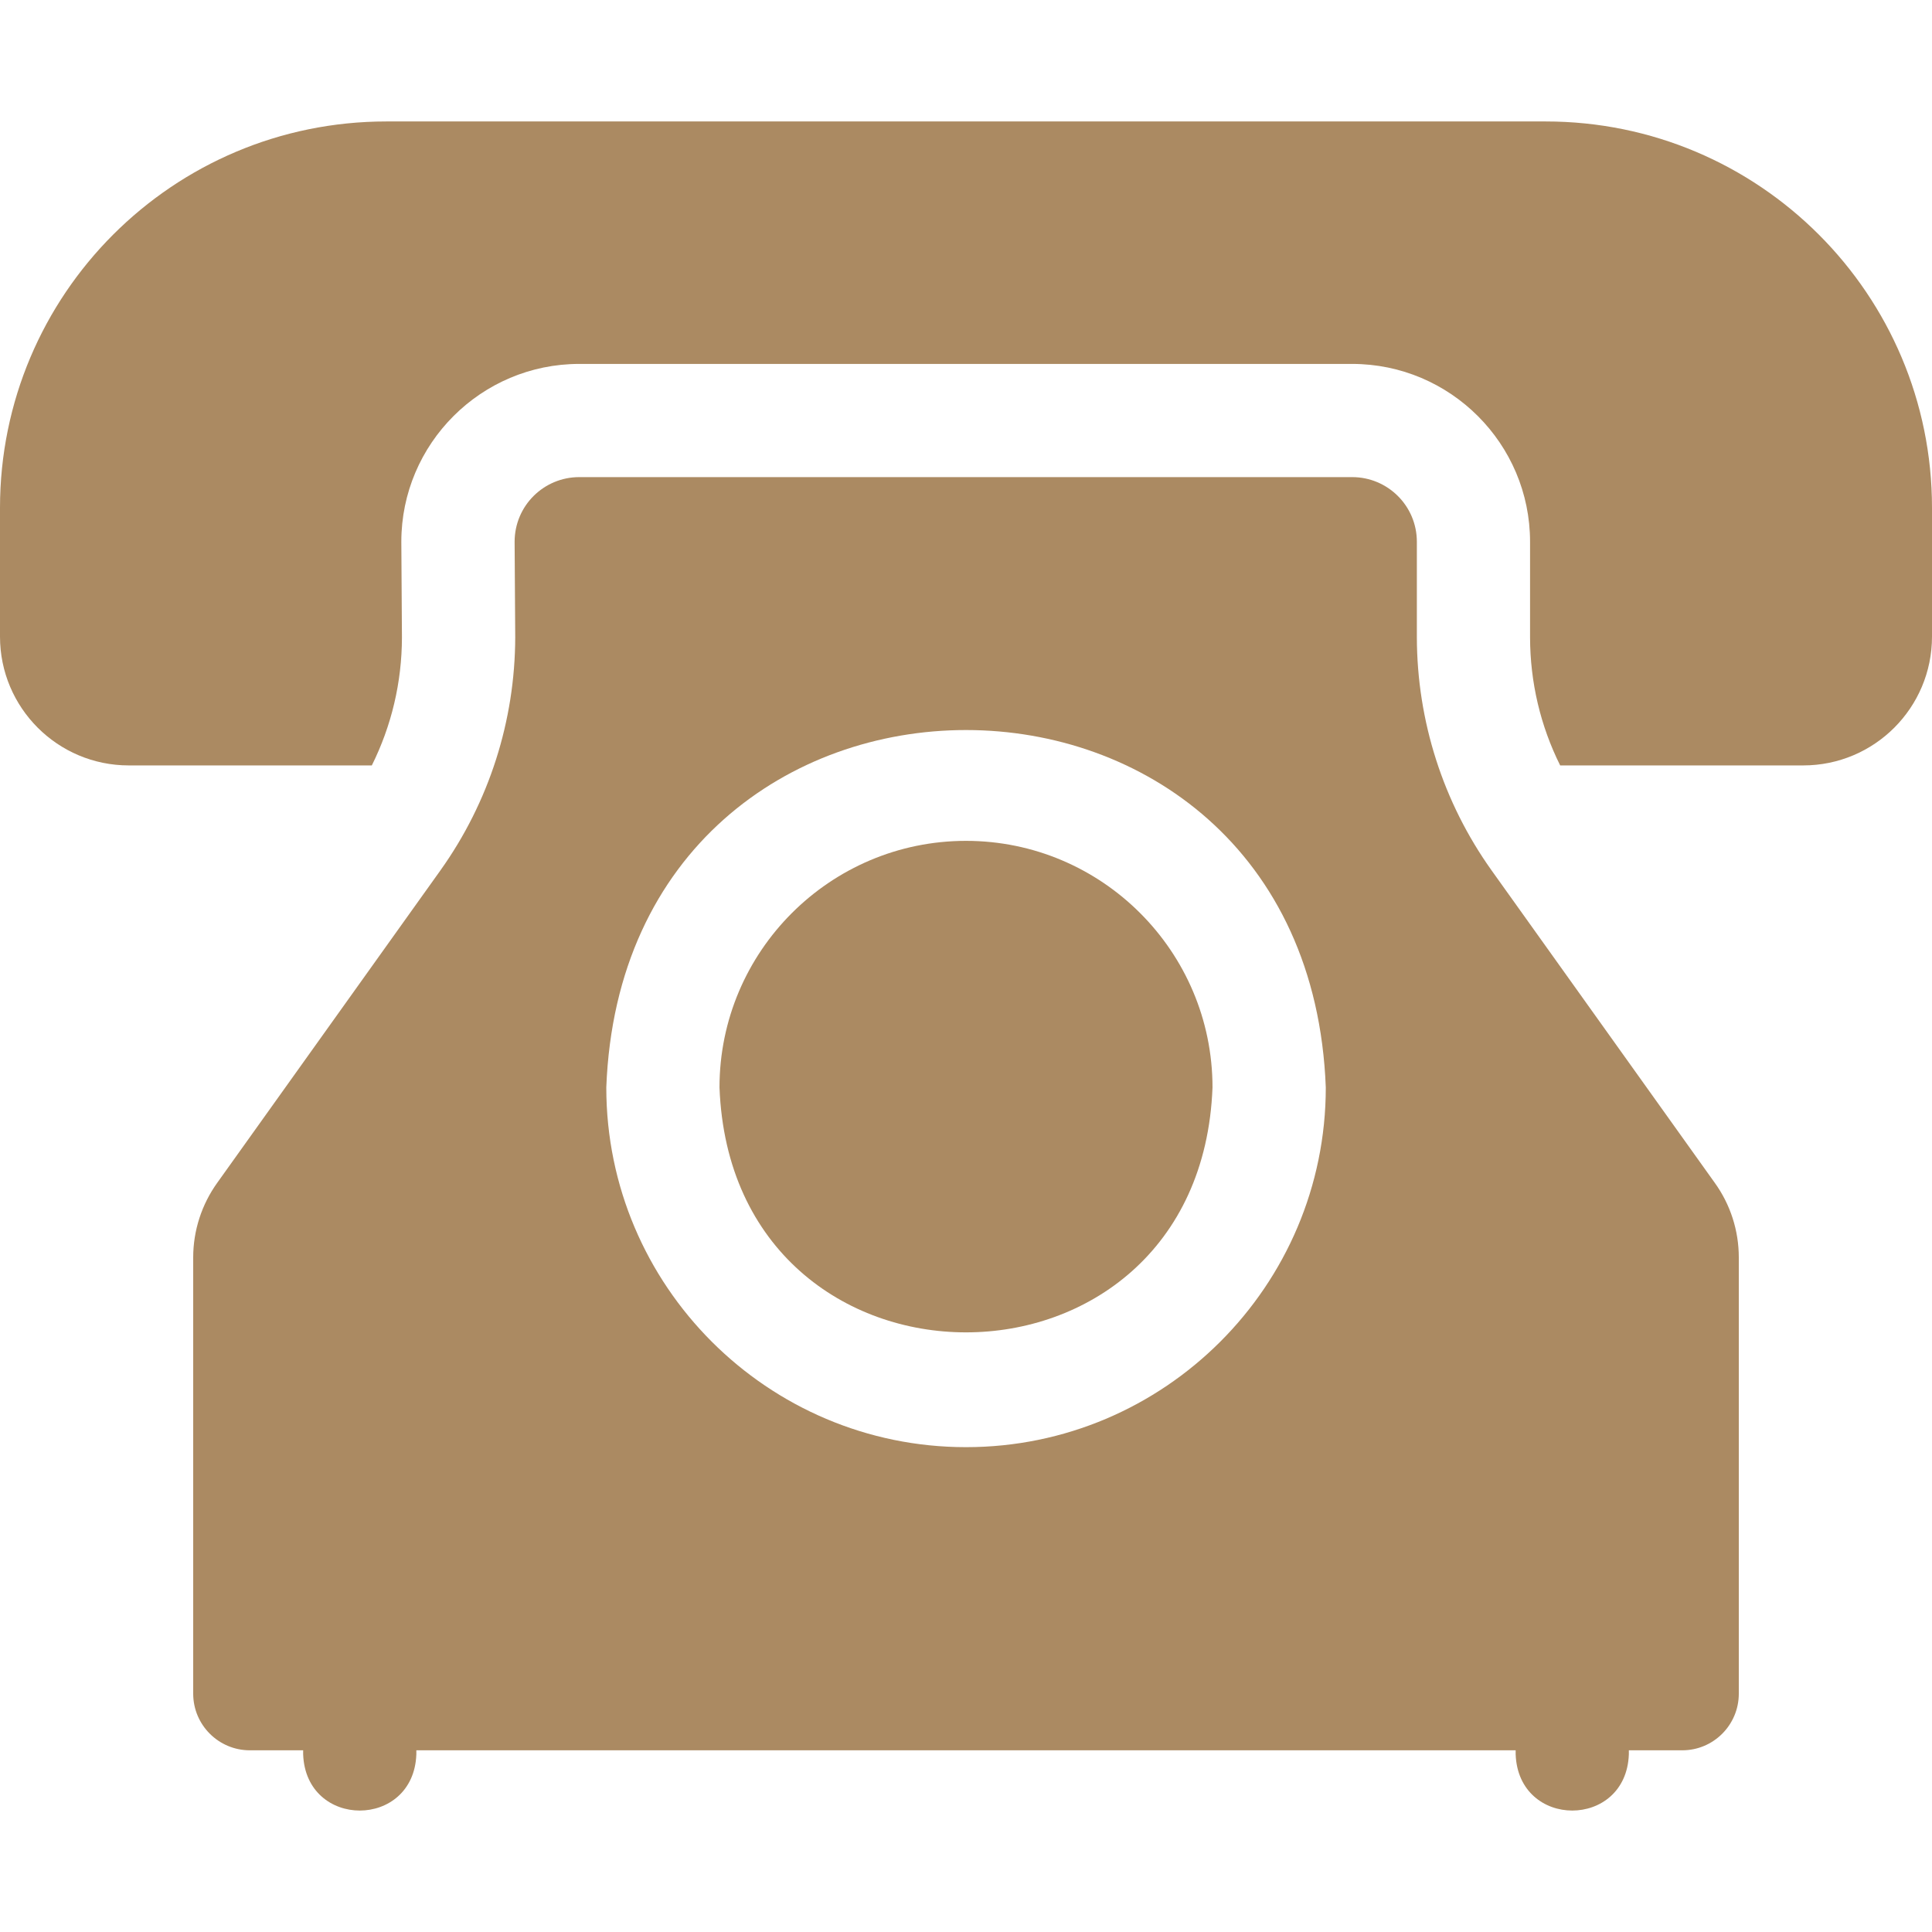
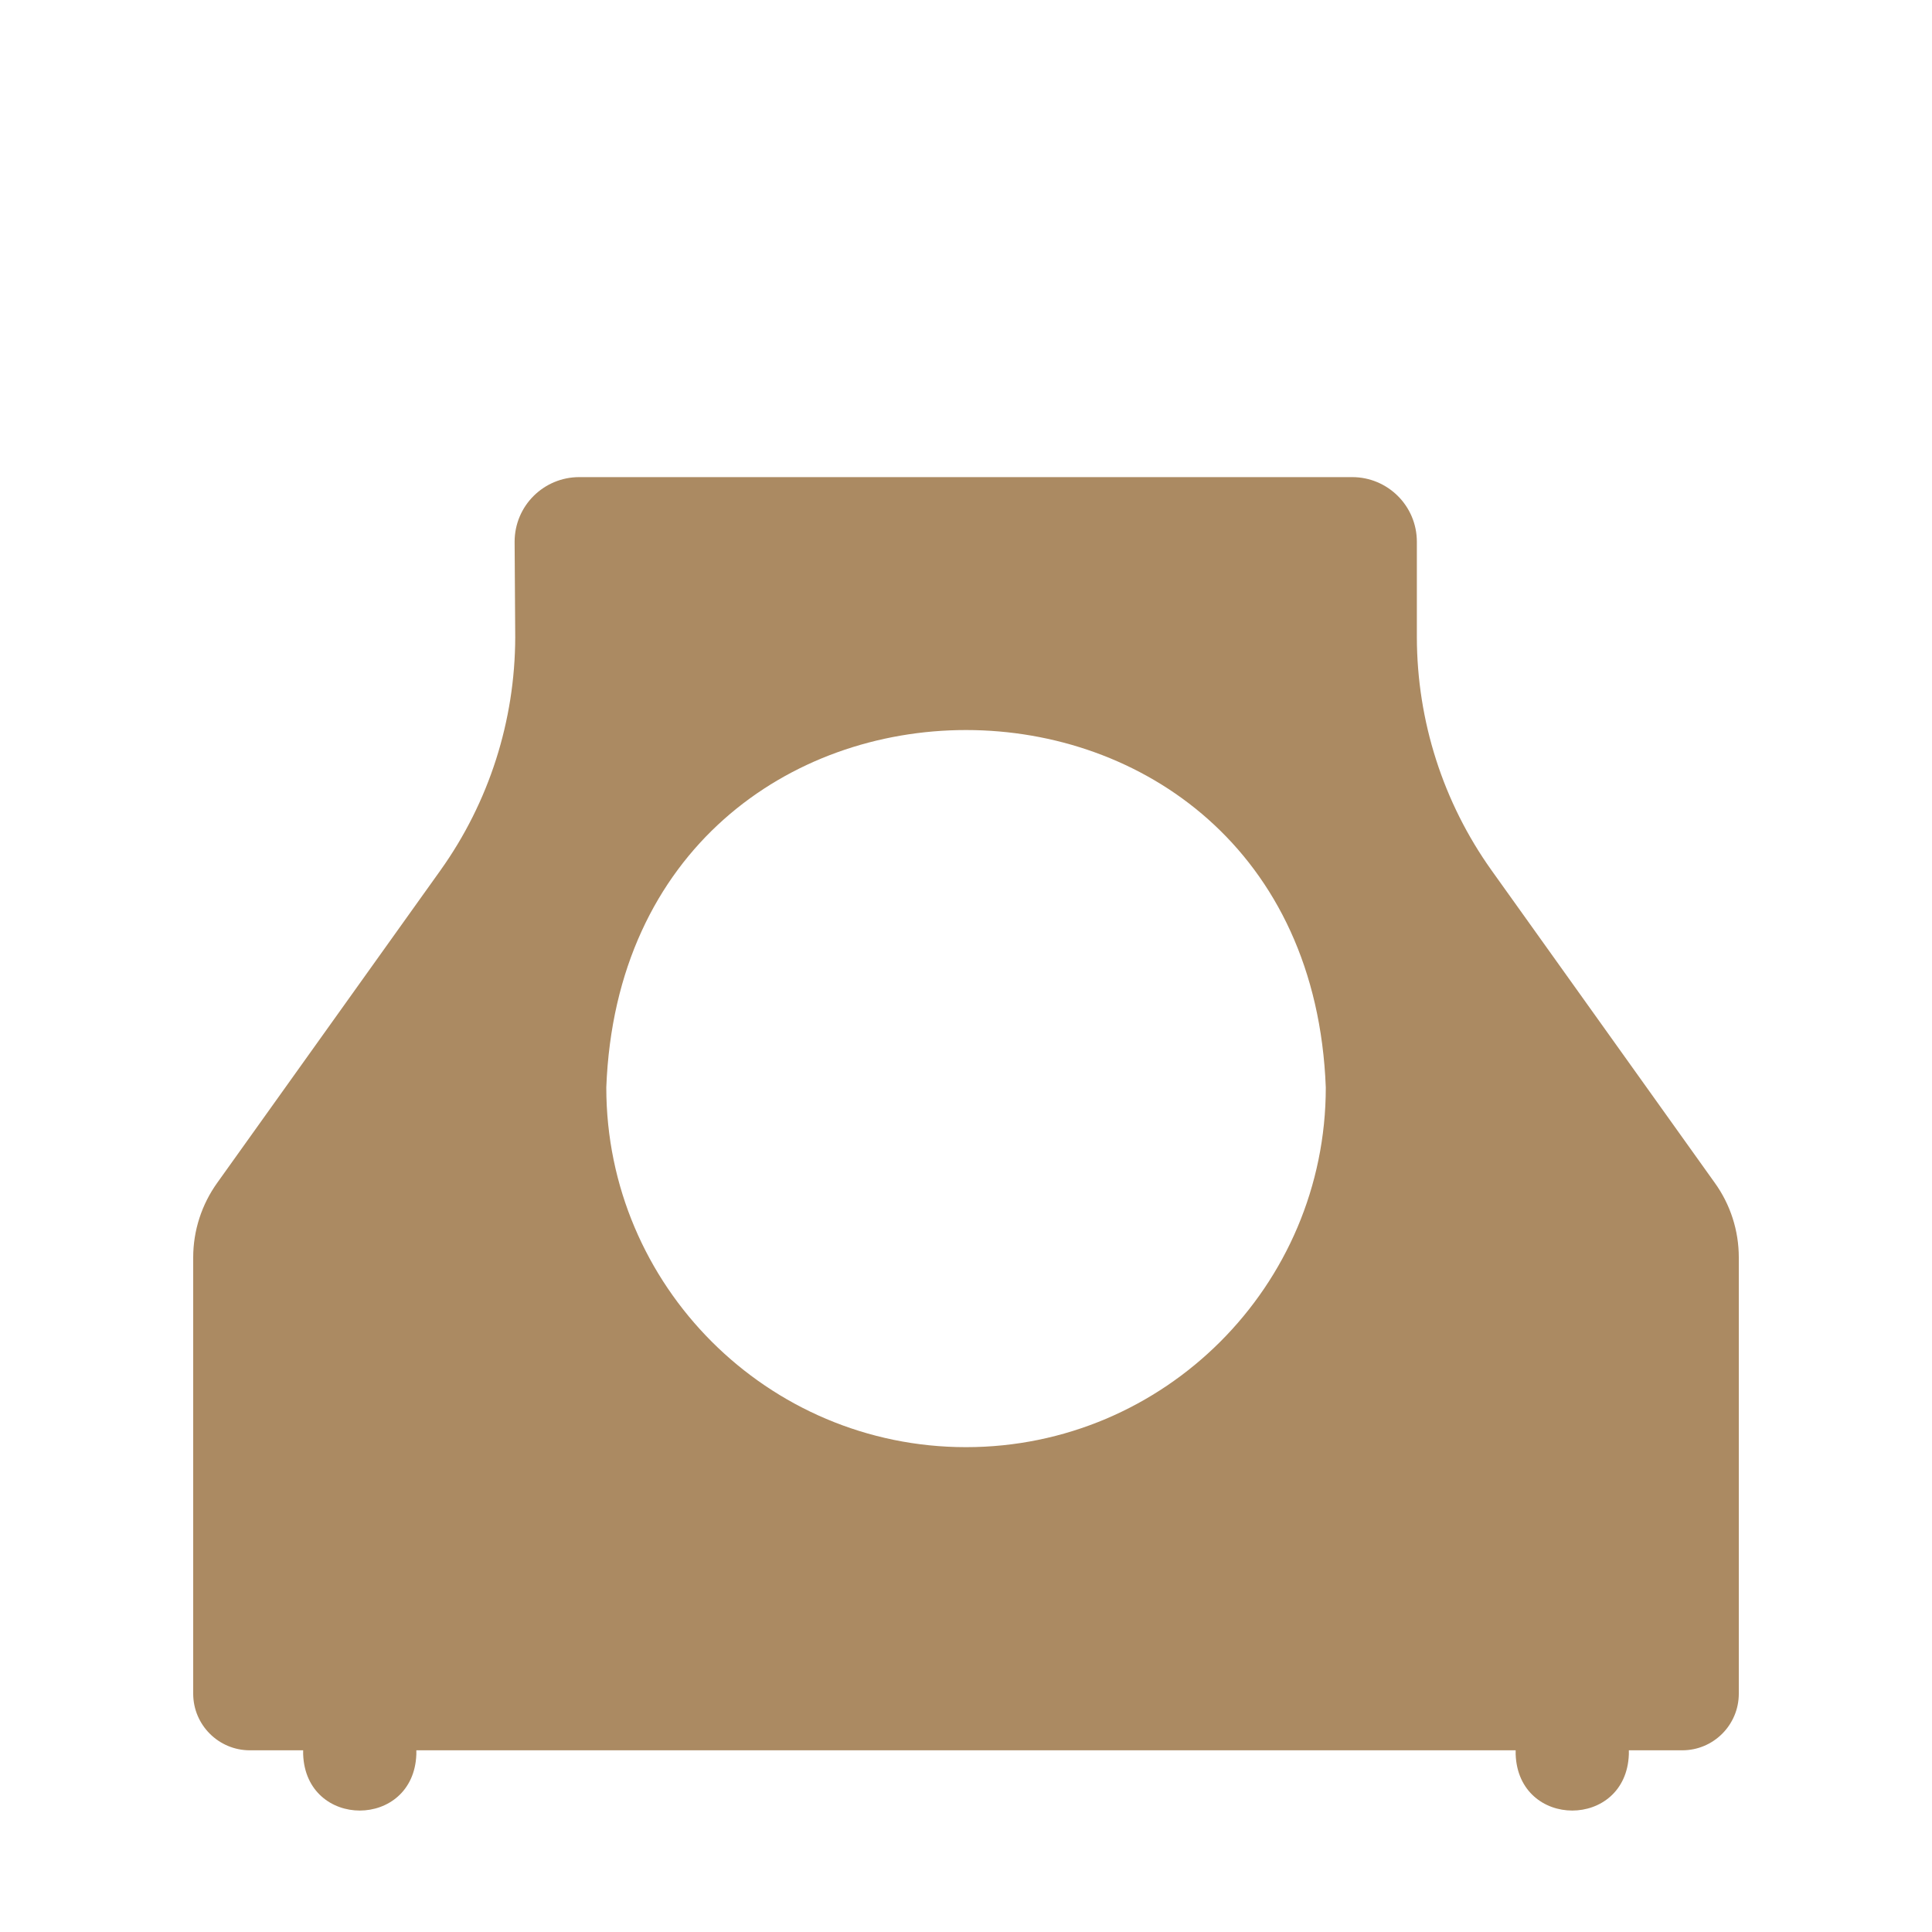
<svg xmlns="http://www.w3.org/2000/svg" width="22" height="22" viewBox="0 0 22 22" fill="none">
-   <path d="M22 5.783C22 3.353 20.031 1.383 17.6 1.383H4.4C1.969 1.383 0 3.353 0 5.783V7.249C0 8.059 0.656 8.716 1.467 8.716H4.234C4.458 8.266 4.576 7.771 4.577 7.259L4.57 6.169C4.57 5.053 5.479 4.144 6.596 4.144H15.397C16.514 4.144 17.423 5.053 17.423 6.169V7.258C17.424 7.769 17.541 8.265 17.766 8.716H20.533C21.344 8.716 22 8.059 22 7.249V5.783C22 5.783 22 5.783 22 5.783Z" fill="#AB8A62" />
  <path d="M16.984 9.91C16.432 9.136 16.136 8.209 16.134 7.258V6.17C16.134 5.758 15.8 5.433 15.398 5.433H6.596C6.193 5.433 5.86 5.758 5.86 6.17L5.867 7.256C5.865 8.208 5.569 9.135 5.016 9.91L2.475 13.467C2.296 13.716 2.2 14.014 2.2 14.319V19.286C2.2 19.642 2.489 19.931 2.845 19.931H3.452V19.977C3.484 20.831 4.71 20.83 4.741 19.977V19.931H17.259V19.977C17.291 20.831 18.517 20.83 18.548 19.977V19.931H19.156C19.512 19.931 19.8 19.642 19.8 19.286V14.319C19.8 14.014 19.705 13.716 19.525 13.467L16.984 9.91ZM11 16.479C8.742 16.479 6.904 14.642 6.904 12.383C7.11 6.956 14.891 6.957 15.097 12.383C15.097 14.642 13.259 16.479 11 16.479Z" fill="#AB8A62" />
-   <path d="M11 9.575C9.452 9.575 8.193 10.835 8.193 12.383C8.334 16.102 13.667 16.101 13.807 12.383C13.807 10.835 12.548 9.575 11 9.575Z" fill="#AB8A62" />
</svg>